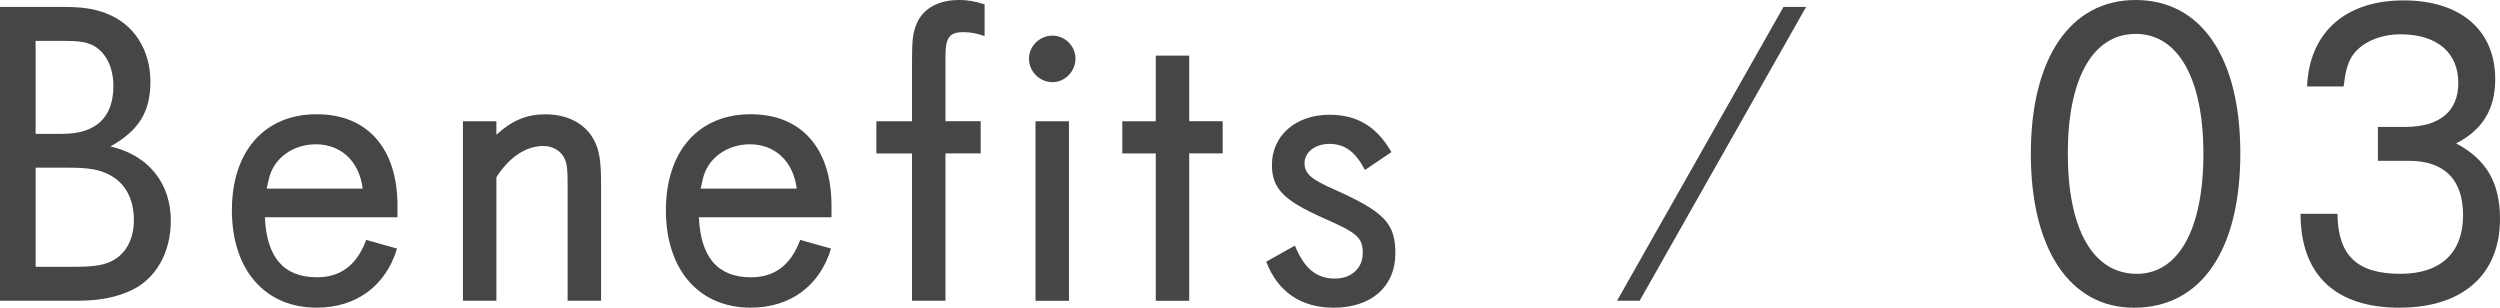
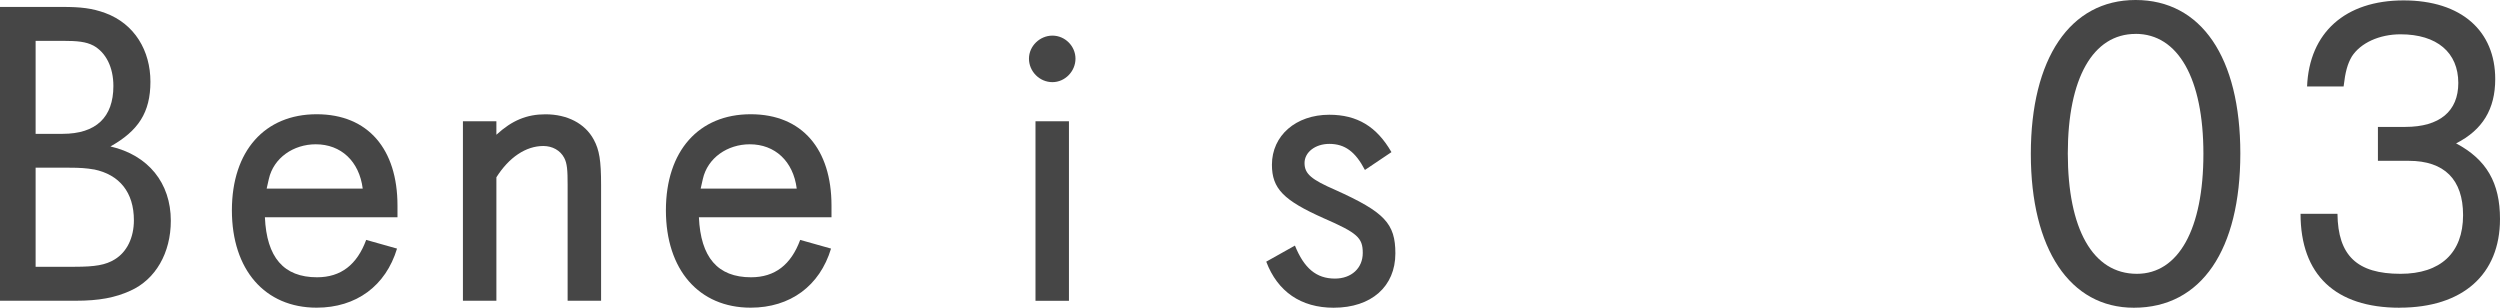
<svg xmlns="http://www.w3.org/2000/svg" id="_レイヤー_2" viewBox="0 0 440.08 54.17">
  <defs>
    <style>.cls-1{fill:#464646;}</style>
  </defs>
  <g id="_デザイン">
    <g>
      <path class="cls-1" d="M22.95,51.18c-2.68,1.22-5.51,1.76-9.64,1.76H0V1.22H11.02c3.21,0,5.2,.23,7.5,1.07,5.2,1.91,7.96,6.66,7.96,12.09s-2.14,8.65-7.04,11.4c6.66,1.53,10.63,6.43,10.63,13.08,0,5.66-2.68,10.33-7.12,12.32ZM16.45,8.03c-1.3-.69-2.83-.84-5.43-.84H6.27V23.56h4.74c5.89,0,8.95-2.91,8.95-8.42,0-3.29-1.3-5.89-3.52-7.12Zm.08,21.8c-1.3-.23-2.45-.31-4.36-.31H6.27v17.44h6.89c3.6,0,5.43-.31,7.04-1.3,2.14-1.3,3.37-3.83,3.37-6.89,0-4.9-2.53-8.03-7.04-8.95Z" />
      <path class="cls-1" d="M46.63,38.25c.31,7.04,3.29,10.56,9.18,10.56,4.21,0,7.04-2.22,8.65-6.58l5.43,1.53c-1.99,6.58-7.19,10.4-14.15,10.4-9.1,0-14.92-6.66-14.92-17.14s5.81-16.91,14.92-16.91,14.23,6.2,14.23,16.07v2.07h-23.33Zm8.95-12.85c-3.9,0-7.42,2.37-8.26,6.12l-.38,1.68h16.91c-.61-4.82-3.83-7.8-8.26-7.8Z" />
      <path class="cls-1" d="M99.92,52.94v-20.43c0-2.52-.08-3.75-.61-4.74-.69-1.3-2.07-2.07-3.67-2.07-3.06,0-6.04,1.99-8.26,5.51v21.73h-5.89V21.35h5.89v2.37c2.75-2.53,5.36-3.6,8.64-3.6,3.83,0,6.96,1.61,8.49,4.44,1,1.84,1.3,3.67,1.3,8.03v20.35h-5.89Z" />
      <path class="cls-1" d="M123.03,38.25c.31,7.04,3.29,10.56,9.18,10.56,4.21,0,7.04-2.22,8.65-6.58l5.43,1.53c-1.99,6.58-7.19,10.4-14.15,10.4-9.1,0-14.92-6.66-14.92-17.14s5.81-16.91,14.92-16.91,14.23,6.2,14.23,16.07v2.07h-23.33Zm8.95-12.85c-3.9,0-7.42,2.37-8.26,6.12l-.38,1.68h16.91c-.61-4.82-3.83-7.8-8.26-7.8Z" />
-       <path class="cls-1" d="M169.64,5.66c-2.53,0-3.21,.92-3.21,4.36v11.32h6.2v5.66h-6.2v25.94h-5.89V27.01h-6.27v-5.66h6.27V11.02c0-4.06,.15-5.28,.84-6.89,1.15-2.68,3.83-4.13,7.5-4.13,1.53,0,2.75,.23,4.44,.77V6.35c-1.3-.46-2.45-.69-3.67-.69Z" />
      <path class="cls-1" d="M185.26,14.46c-2.29,0-4.13-1.91-4.13-4.13s1.91-4.06,4.13-4.06,4.06,1.84,4.06,4.06-1.84,4.13-4.06,4.13Zm-2.98,38.48V21.35h5.89v31.6h-5.89Z" />
-       <path class="cls-1" d="M209.34,27.01v25.94h-5.89V27.01h-5.89v-5.66h5.89V9.79h5.89v11.55h5.89v5.66h-5.89Z" />
      <path class="cls-1" d="M234.76,54.17c-5.74,0-9.87-2.83-11.86-8.11l5.05-2.83c1.61,3.98,3.75,5.81,7.04,5.81,2.91,0,4.9-1.84,4.9-4.51s-.92-3.52-6.89-6.12c-7.04-3.14-9.1-5.2-9.1-9.41,0-5.13,4.21-8.8,10.1-8.8,4.9,0,8.34,2.07,10.94,6.58l-4.67,3.14c-1.68-3.21-3.52-4.59-6.27-4.59-2.45,0-4.36,1.45-4.36,3.37s1.22,2.91,5.43,4.74c8.65,3.9,10.56,5.89,10.56,11.17,0,5.81-4.21,9.56-10.86,9.56Z" />
-       <path class="cls-1" d="M288.63,52.94h-3.98L313.95,1.22h3.98l-29.3,51.72Z" />
      <path class="cls-1" d="M375.62,54.17c-11.25,0-18.13-10.33-18.13-27.08S364.37,0,375.93,0s18.44,10.1,18.44,27.01-6.81,27.16-18.74,27.16Zm.31-48.2c-7.5,0-11.93,7.8-11.93,21.04s4.36,21.19,12.16,21.19c7.34,0,11.71-7.88,11.71-21.12s-4.44-21.12-11.94-21.12Z" />
      <path class="cls-1" d="M422.41,54.17c-11.32,0-17.44-5.81-17.44-16.53h6.5c.08,7.34,3.44,10.56,11.09,10.56,7.04,0,11.02-3.67,11.02-10.33,0-6.27-3.29-9.56-9.56-9.56h-5.43v-5.97h4.82c6.04,0,9.33-2.75,9.33-7.73,0-5.36-3.75-8.57-10.17-8.57-3.75,0-7.04,1.53-8.57,3.9-.76,1.3-1.15,2.68-1.45,5.28h-6.43c.38-9.49,6.73-15.15,16.98-15.15s16.14,5.43,16.14,13.85c0,5.28-2.22,8.95-6.89,11.32,5.36,2.83,7.73,6.96,7.73,13.31,0,9.79-6.58,15.61-17.67,15.61Z" />
    </g>
  </g>
</svg>